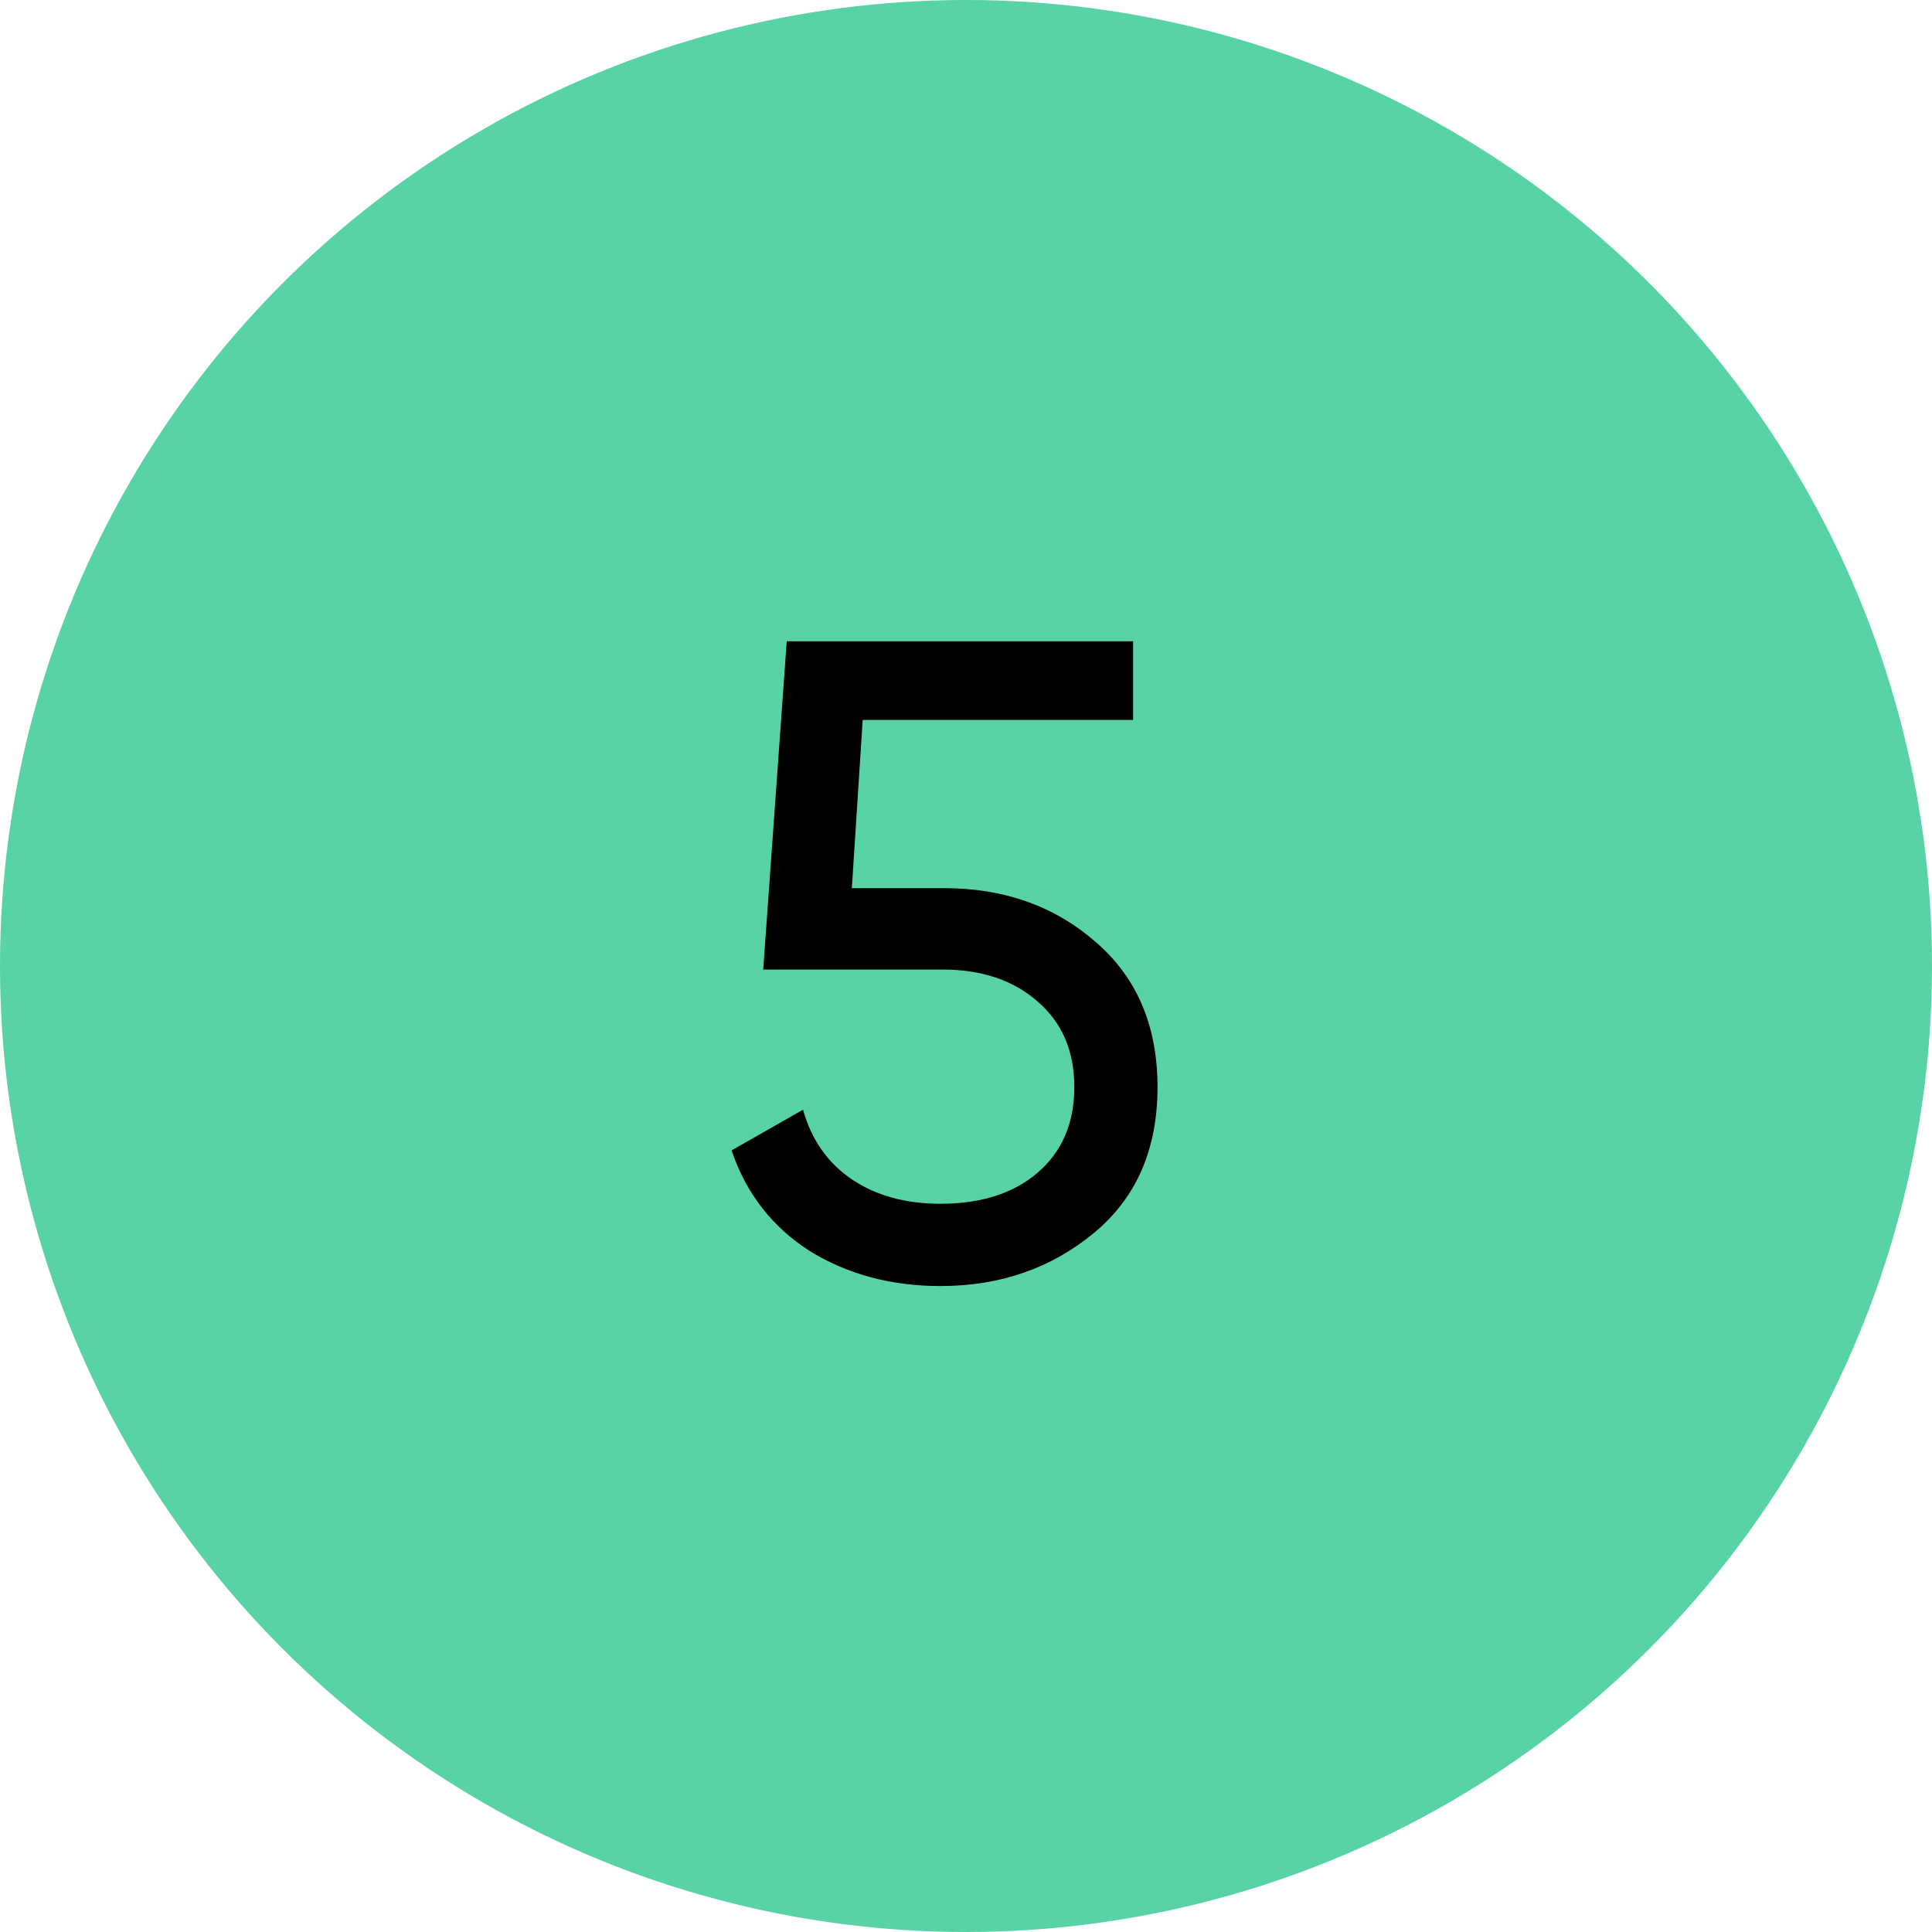
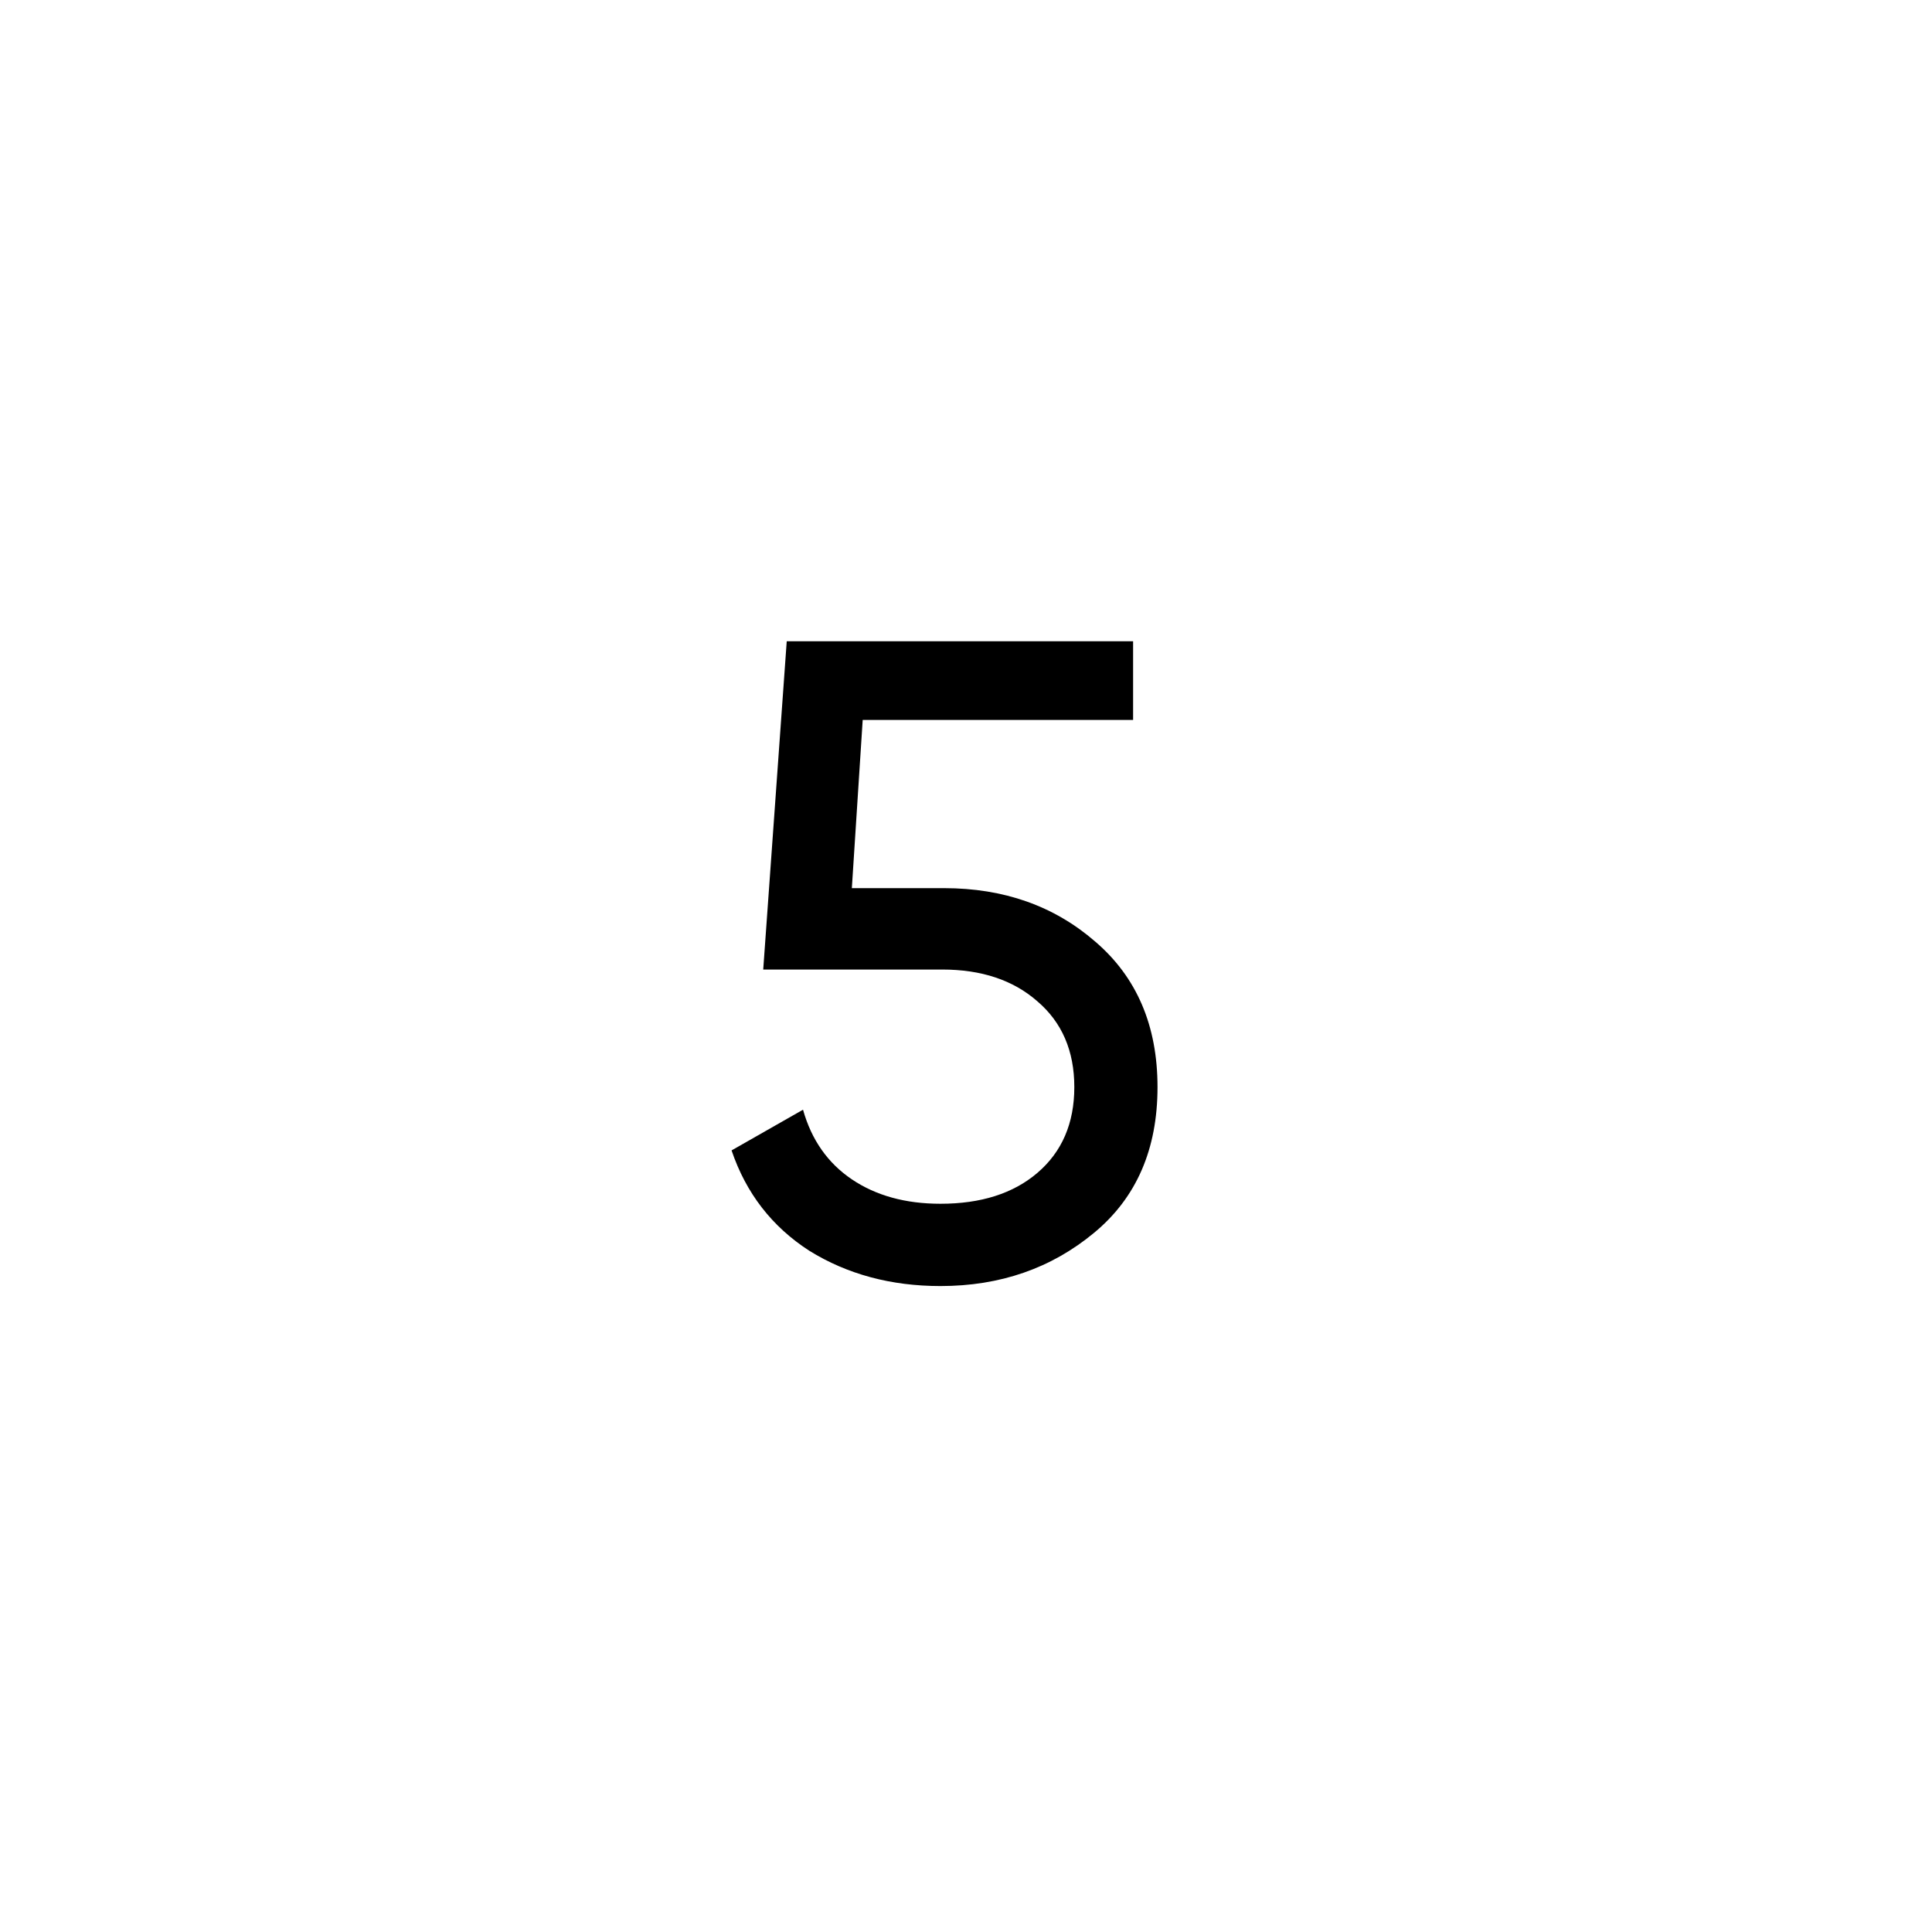
<svg xmlns="http://www.w3.org/2000/svg" width="47" height="47" viewBox="0 0 47 47" fill="none">
-   <circle cx="23.5" cy="23.5" r="23.5" fill="#58D3A5" />
  <path d="M20.723 21.606H22.967C24.419 21.606 25.644 22.039 26.641 22.904C27.653 23.769 28.159 24.95 28.159 26.446C28.159 27.957 27.646 29.137 26.619 29.988C25.578 30.853 24.331 31.286 22.879 31.286C21.677 31.286 20.613 31 19.689 30.428C18.78 29.841 18.149 29.027 17.797 27.986L19.535 26.996C19.741 27.729 20.137 28.294 20.723 28.69C21.31 29.086 22.029 29.284 22.879 29.284C23.862 29.284 24.647 29.035 25.233 28.536C25.835 28.023 26.135 27.326 26.135 26.446C26.135 25.566 25.835 24.869 25.233 24.356C24.647 23.843 23.877 23.586 22.923 23.586H18.567L19.139 15.6H27.565V17.514H20.987L20.723 21.606Z" fill="black" />
</svg>